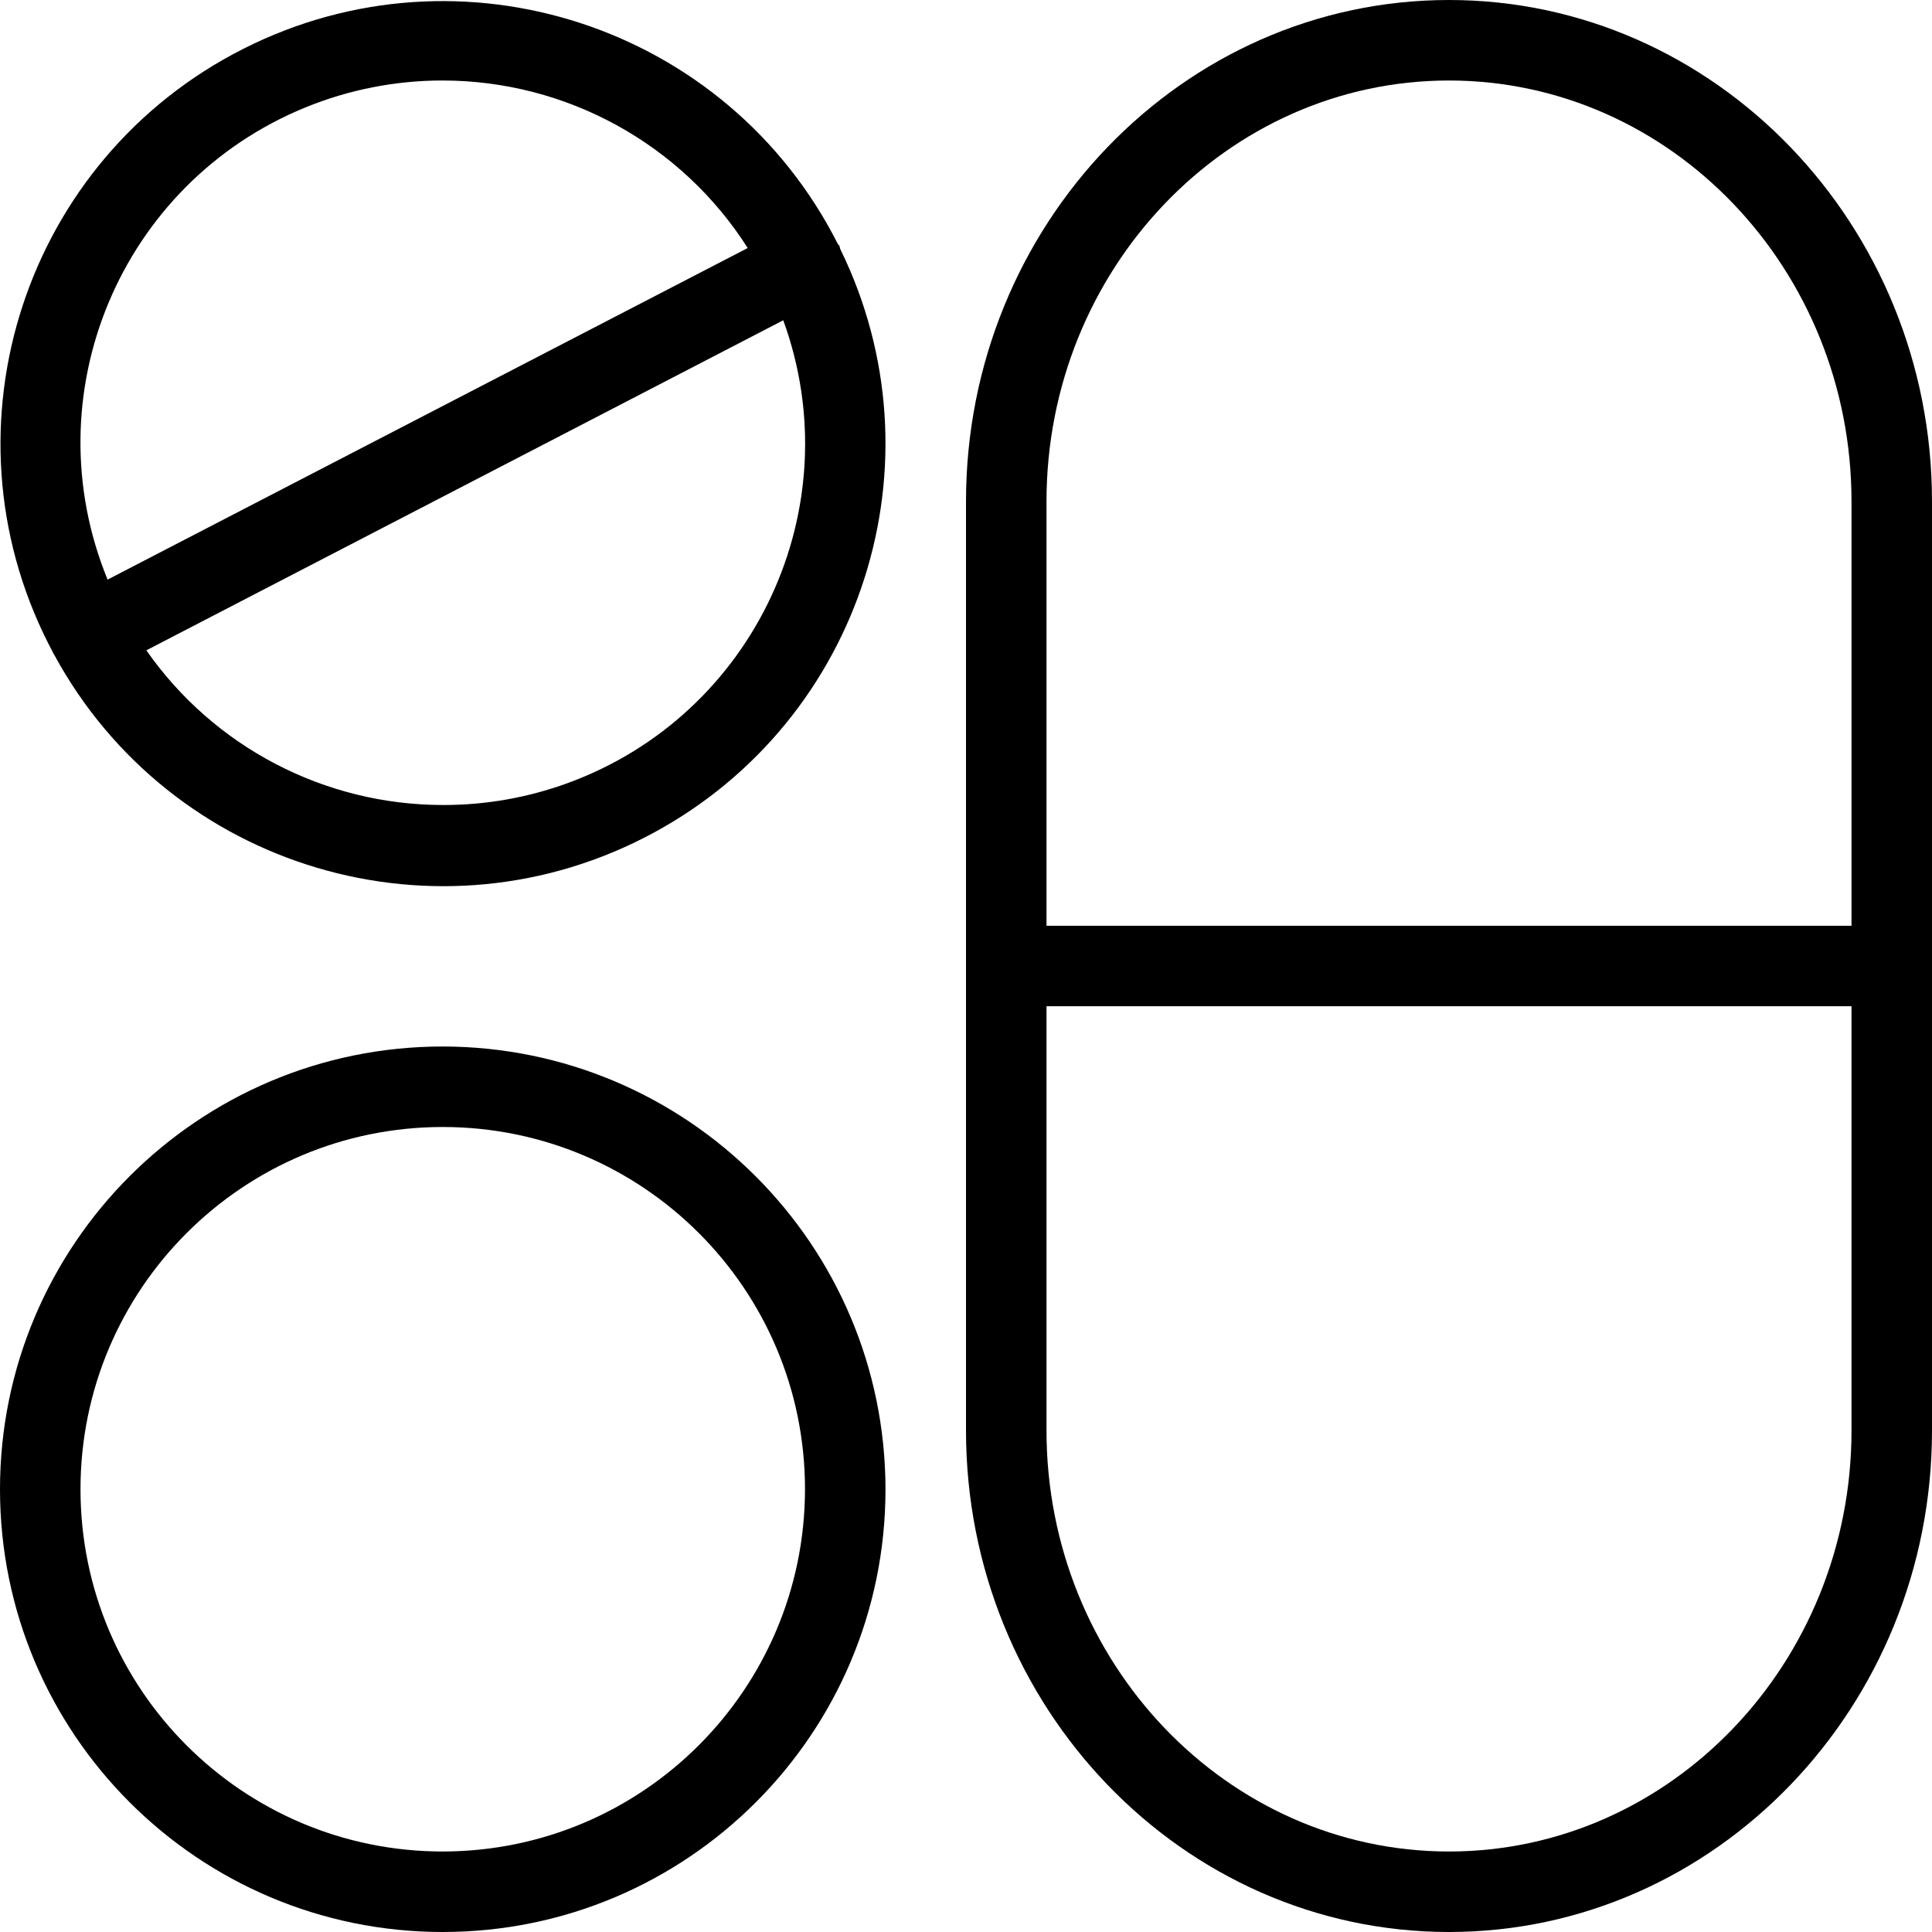
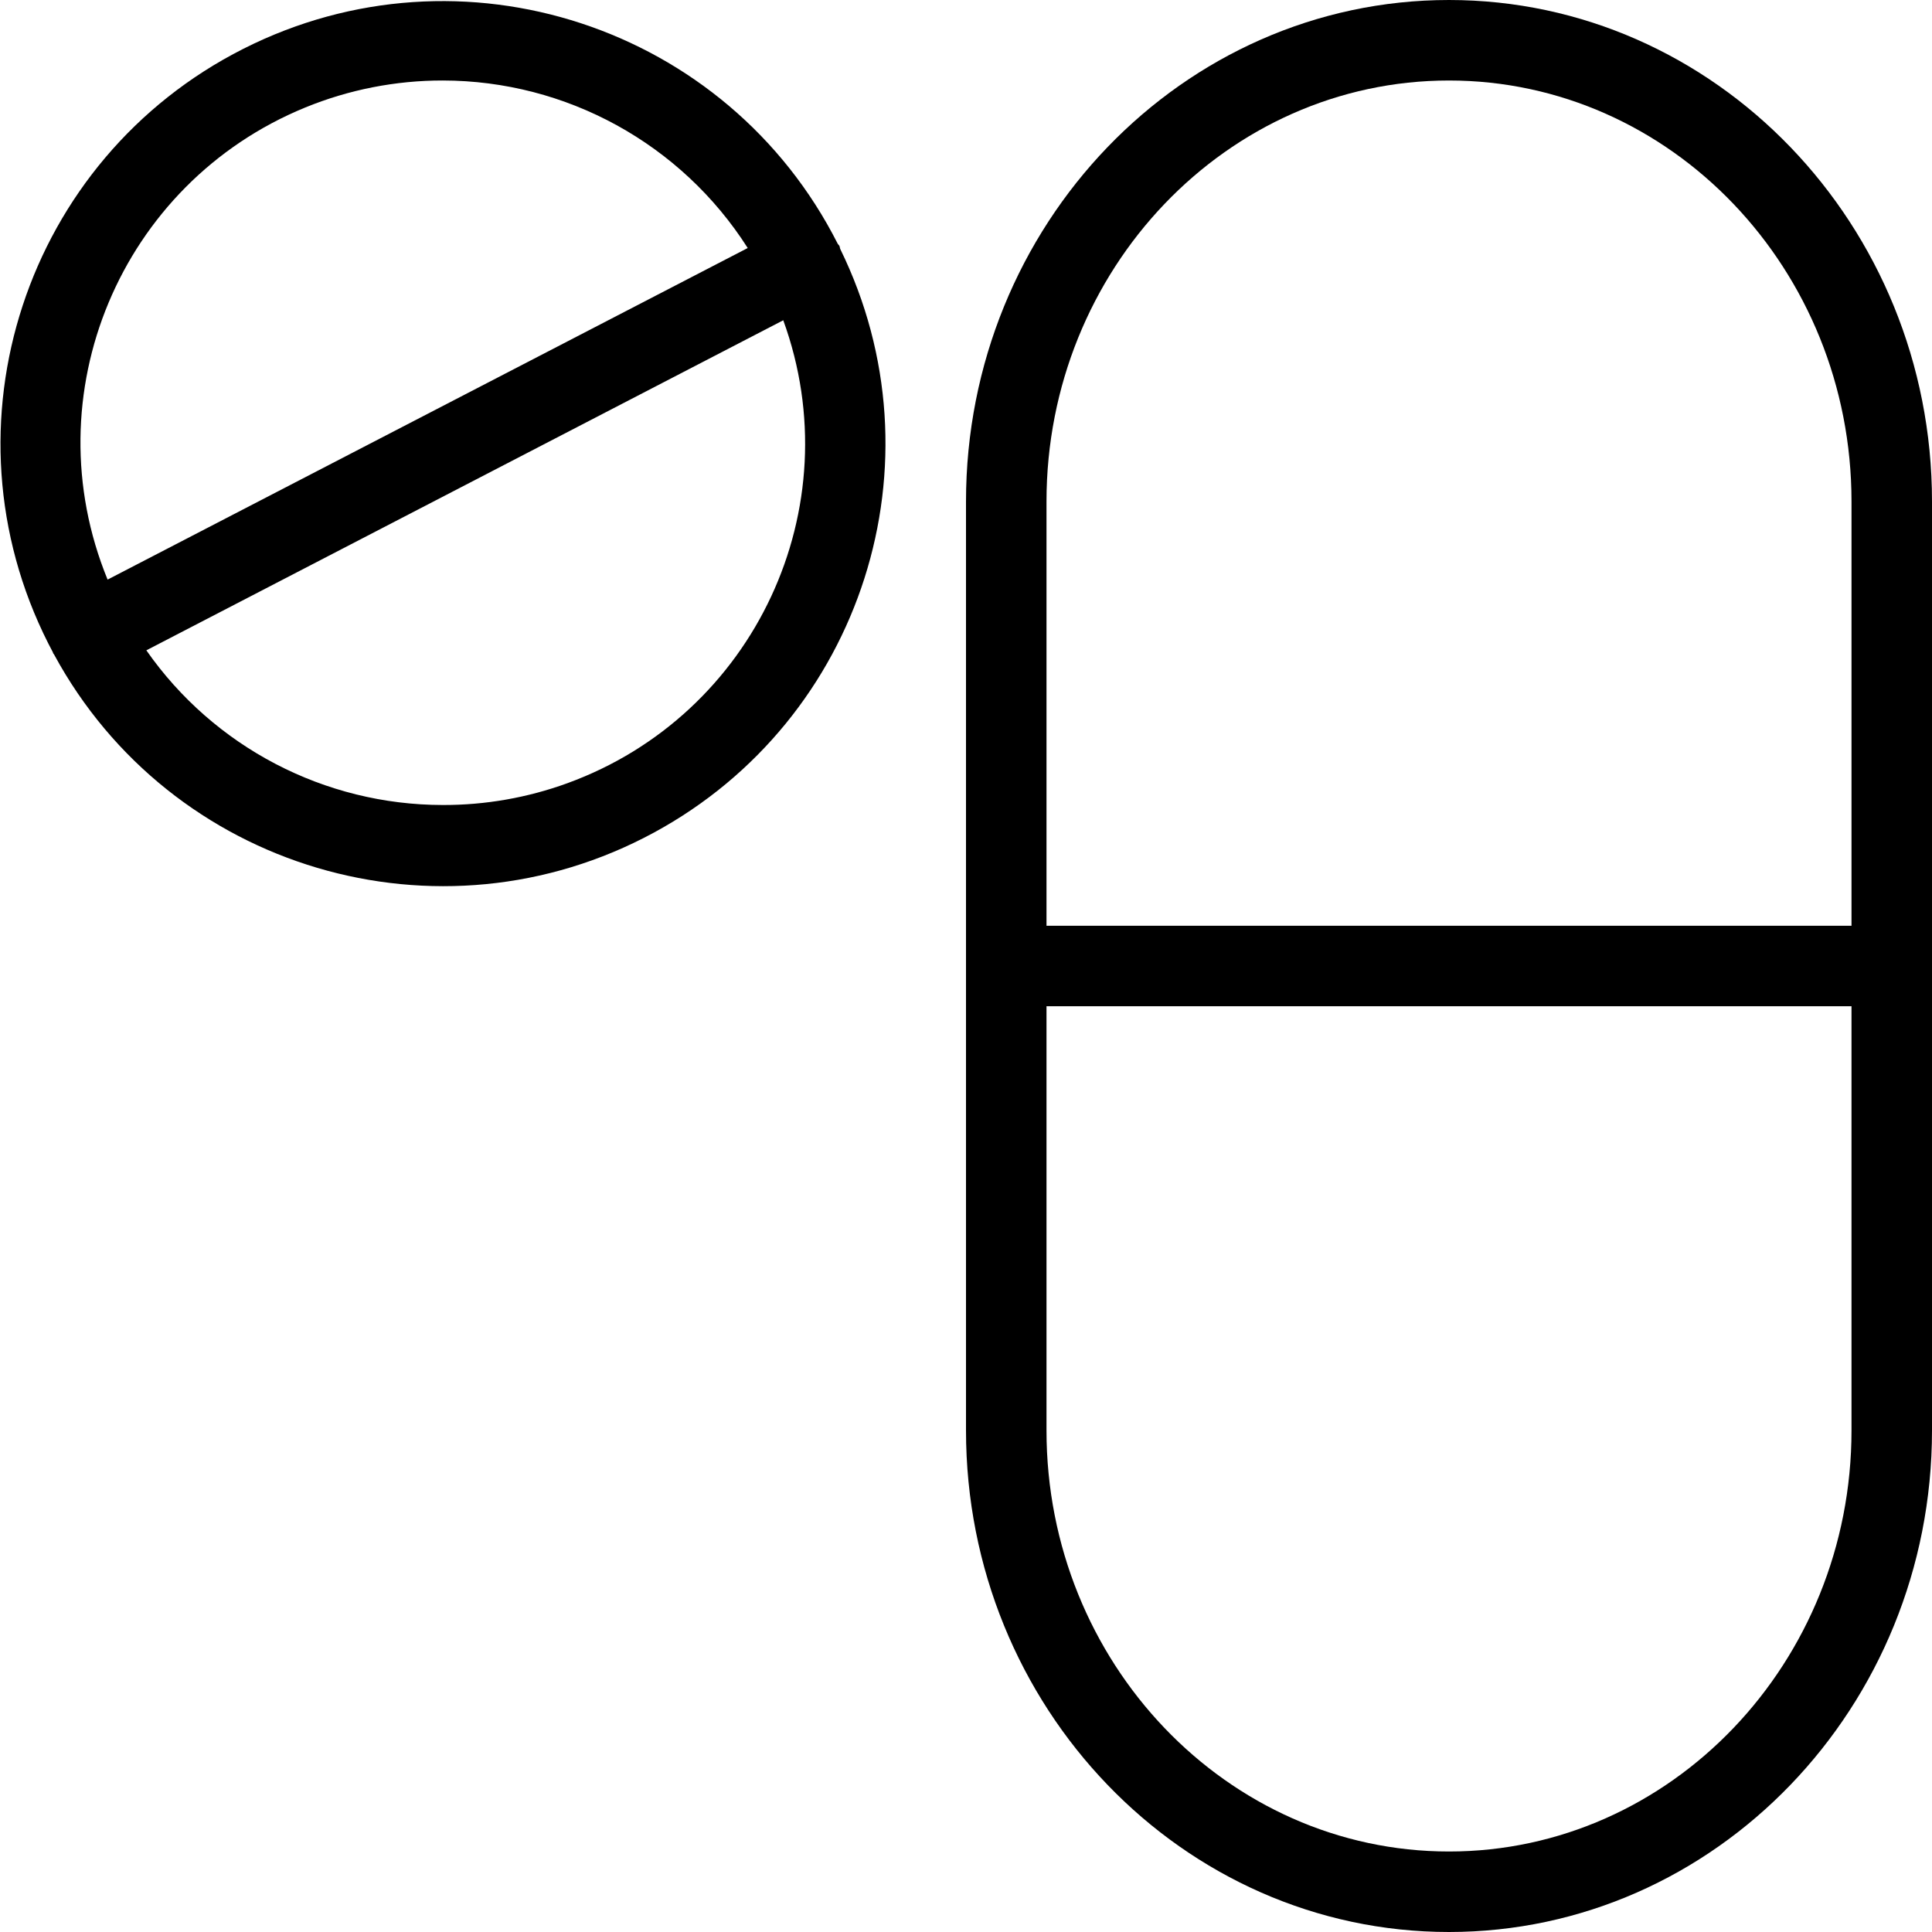
<svg xmlns="http://www.w3.org/2000/svg" fill="#000000" height="800px" width="800px" version="1.1" id="Layer_1" viewBox="0 0 512 512" xml:space="preserve">
  <g>
    <g>
      <g>
        <path d="M384,0c-70.592,0-128,59.616-128,132.907v246.176C256,452.373,313.408,512,384,512s128-59.627,128-132.917V132.907     C512,59.616,454.571,0,384,0z M490.667,379.083c0,61.525-47.861,111.584-106.667,111.584     c-58.805,0-106.667-50.059-106.667-111.584V266.667h213.333V379.083z M490.667,245.333H277.333V132.907     c0-61.525,47.84-111.573,106.667-111.573s106.667,50.048,106.667,111.573V245.333z" />
-         <path d="M117.333,277.333C52.532,277.333,0,329.865,0,394.667S52.532,512,117.333,512s117.333-52.532,117.333-117.333     C234.596,329.895,182.106,277.404,117.333,277.333z M117.333,490.667c-53.019,0-96-42.981-96-96s42.981-96,96-96     c53.019,0,96,42.981,96,96C213.275,447.662,170.328,490.608,117.333,490.667z" />
        <path d="M14.027,172.885c0,0.075,0,0.16,0.064,0.235c0.064,0.075,0.171,0.213,0.245,0.341     c30.858,56.922,102.017,78.052,158.94,47.195c55.277-29.965,77.072-98.201,49.402-154.661c-0.117-0.277-0.096-0.565-0.235-0.843     c-0.107-0.203-0.299-0.32-0.416-0.512C192.798,6.857,122.262-16.29,64.48,12.938c-57.783,29.228-80.93,99.765-51.702,157.547     C13.185,171.29,13.601,172.09,14.027,172.885z M207.573,84.875c18.074,49.687-7.553,104.618-57.24,122.692     c-10.575,3.847-21.746,5.799-33,5.767c-31.304-0.024-60.627-15.326-78.549-40.992L207.573,84.875z M80.866,28.499     c11.572-4.744,23.961-7.178,36.468-7.166c32.753,0.03,63.227,16.769,80.821,44.395L28.512,153.6     C8.424,104.597,31.863,48.588,80.866,28.499z" />
      </g>
    </g>
  </g>
</svg>